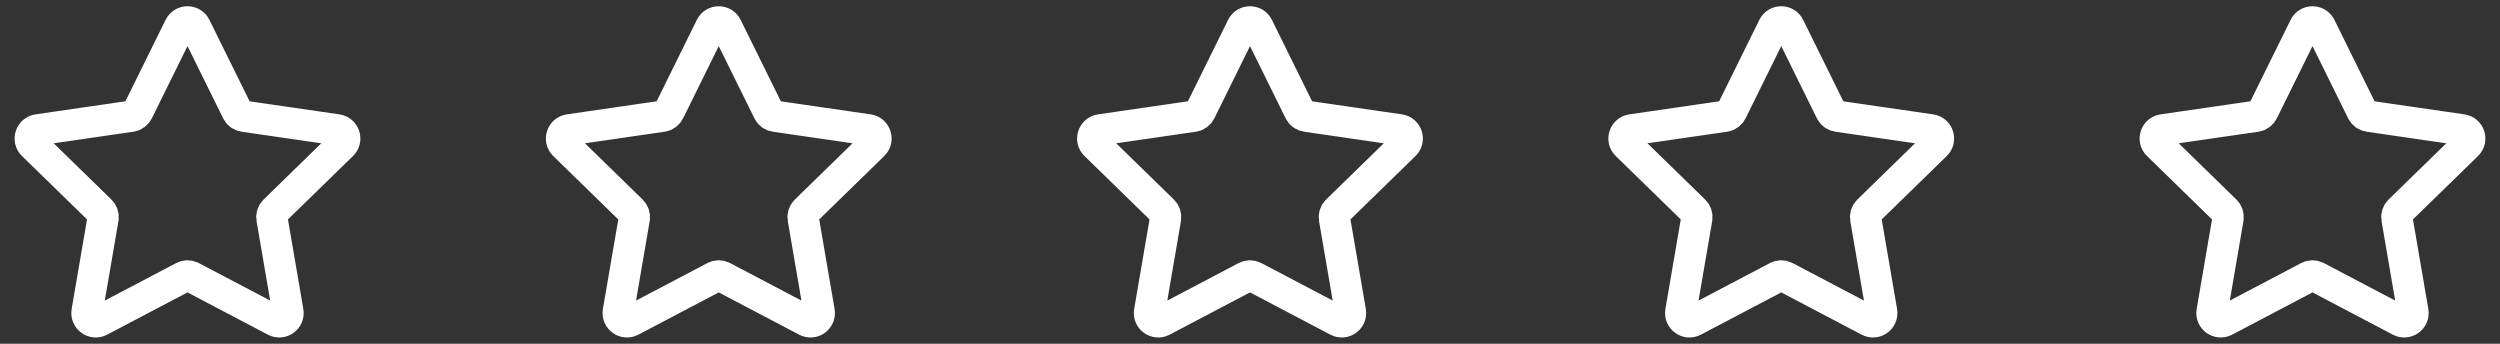
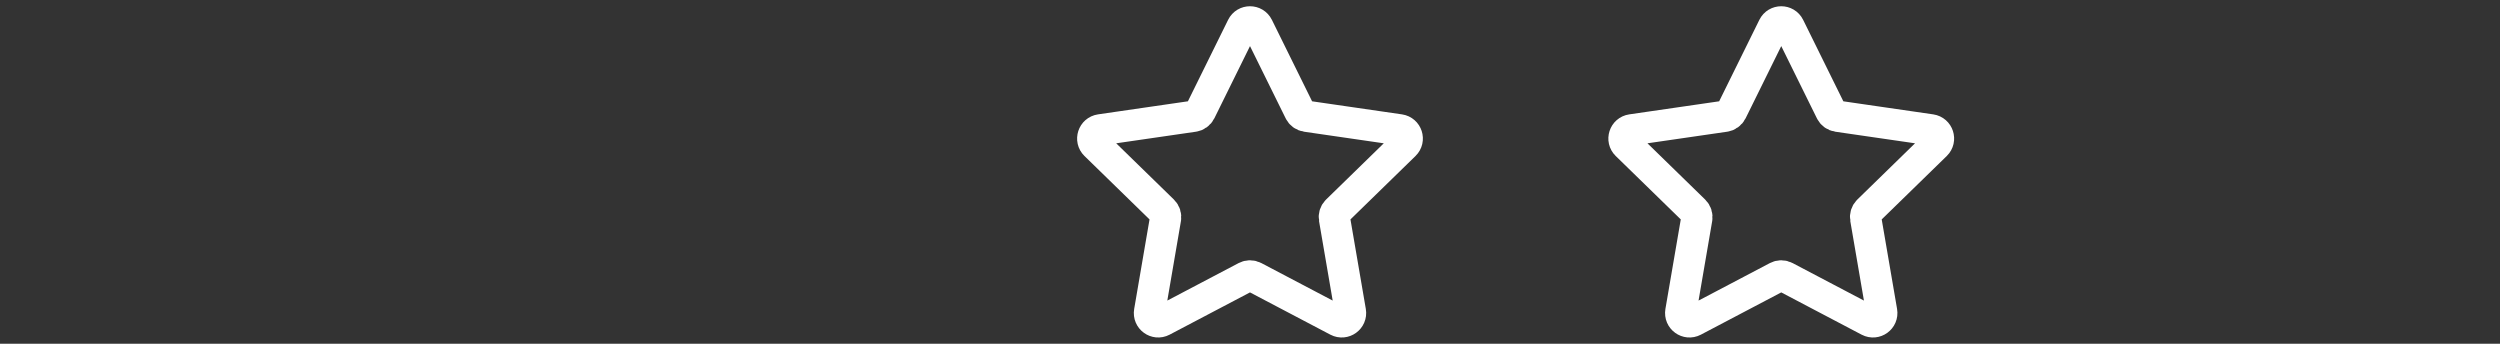
<svg xmlns="http://www.w3.org/2000/svg" width="160" height="22" viewBox="0 0 160 22" fill="none">
  <rect x="0" y="0" width="160" height="22" fill="#333333" stroke="none" />
  <g clip-path="url(#clip0_63_6367)">
-     <path d="M11.495 1.714C11.701 1.295 12.298 1.295 12.505 1.714L15.179 7.132C15.261 7.298 15.419 7.413 15.603 7.44L21.582 8.309C22.044 8.376 22.228 8.944 21.894 9.269L17.567 13.487C17.435 13.616 17.374 13.803 17.405 13.985L18.427 19.94C18.506 20.4 18.023 20.751 17.61 20.534L12.262 17.722C12.098 17.636 11.902 17.636 11.738 17.722L6.39 20.534C5.976 20.751 5.494 20.4 5.572 19.94L6.594 13.985C6.625 13.803 6.565 13.616 6.432 13.487L2.105 9.269C1.771 8.944 1.955 8.376 2.417 8.309L8.397 7.44C8.58 7.413 8.739 7.298 8.821 7.132L11.495 1.714Z" stroke="white" stroke-width="2" stroke-linejoin="round" />
-   </g>
+     </g>
  <g clip-path="url(#clip1_63_6367)">
-     <path d="M45.495 1.714C45.701 1.295 46.298 1.295 46.505 1.714L49.179 7.132C49.261 7.298 49.419 7.413 49.603 7.44L55.582 8.309C56.044 8.376 56.228 8.944 55.894 9.269L51.567 13.487C51.435 13.616 51.374 13.803 51.405 13.985L52.427 19.94C52.506 20.4 52.023 20.751 51.61 20.534L46.262 17.722C46.098 17.636 45.902 17.636 45.737 17.722L40.389 20.534C39.976 20.751 39.494 20.4 39.572 19.94L40.594 13.985C40.625 13.803 40.565 13.616 40.432 13.487L36.105 9.269C35.771 8.944 35.956 8.376 36.417 8.309L42.397 7.44C42.58 7.413 42.739 7.298 42.821 7.132L45.495 1.714Z" stroke="white" stroke-width="2" stroke-linejoin="round" />
-   </g>
+     </g>
  <g clip-path="url(#clip2_63_6367)">
    <path d="M79.495 1.714C79.701 1.295 80.298 1.295 80.505 1.714L83.179 7.132C83.261 7.298 83.419 7.413 83.603 7.44L89.582 8.309C90.044 8.376 90.228 8.944 89.894 9.269L85.567 13.487C85.435 13.616 85.374 13.803 85.405 13.985L86.427 19.94C86.506 20.4 86.023 20.751 85.61 20.534L80.262 17.722C80.098 17.636 79.902 17.636 79.737 17.722L74.389 20.534C73.976 20.751 73.494 20.4 73.573 19.94L74.594 13.985C74.625 13.803 74.565 13.616 74.432 13.487L70.105 9.269C69.771 8.944 69.956 8.376 70.417 8.309L76.397 7.44C76.58 7.413 76.739 7.298 76.821 7.132L79.495 1.714Z" stroke="white" stroke-width="2" stroke-linejoin="round" />
  </g>
  <g clip-path="url(#clip3_63_6367)">
    <path d="M113.495 1.714C113.701 1.295 114.298 1.295 114.505 1.714L117.179 7.132C117.261 7.298 117.419 7.413 117.603 7.44L123.582 8.309C124.044 8.376 124.228 8.944 123.894 9.269L119.567 13.487C119.435 13.616 119.374 13.803 119.405 13.985L120.427 19.94C120.506 20.4 120.023 20.751 119.61 20.534L114.262 17.722C114.098 17.636 113.902 17.636 113.738 17.722L108.39 20.534C107.976 20.751 107.494 20.4 107.572 19.94L108.594 13.985C108.625 13.803 108.565 13.616 108.432 13.487L104.105 9.269C103.771 8.944 103.955 8.376 104.417 8.309L110.397 7.44C110.58 7.413 110.739 7.298 110.821 7.132L113.495 1.714Z" stroke="white" stroke-width="2" stroke-linejoin="round" />
  </g>
  <g clip-path="url(#clip4_63_6367)">
-     <path d="M147.495 1.714C147.701 1.295 148.298 1.295 148.505 1.714L151.179 7.132C151.261 7.298 151.419 7.413 151.603 7.44L157.582 8.309C158.044 8.376 158.228 8.944 157.894 9.269L153.567 13.487C153.435 13.616 153.374 13.803 153.405 13.985L154.427 19.94C154.506 20.4 154.023 20.751 153.61 20.534L148.262 17.722C148.098 17.636 147.902 17.636 147.738 17.722L142.39 20.534C141.976 20.751 141.494 20.4 141.572 19.94L142.594 13.985C142.625 13.803 142.565 13.616 142.432 13.487L138.105 9.269C137.771 8.944 137.955 8.376 138.417 8.309L144.397 7.44C144.58 7.413 144.739 7.298 144.821 7.132L147.495 1.714Z" stroke="white" stroke-width="2" stroke-linejoin="round" />
-   </g>
+     </g>
  <defs>
    <clipPath id="clip0_63_6367">
      <rect width="24" height="22" fill="white" />
    </clipPath>
    <clipPath id="clip1_63_6367">
      <rect width="24" height="22" fill="white" transform="translate(34)" />
    </clipPath>
    <clipPath id="clip2_63_6367">
      <rect width="24" height="22" fill="white" transform="translate(68)" />
    </clipPath>
    <clipPath id="clip3_63_6367">
      <rect width="24" height="22" fill="white" transform="translate(102)" />
    </clipPath>
    <clipPath id="clip4_63_6367">
-       <rect width="24" height="22" fill="white" transform="translate(136)" />
-     </clipPath>
+       </clipPath>
  </defs>
</svg>